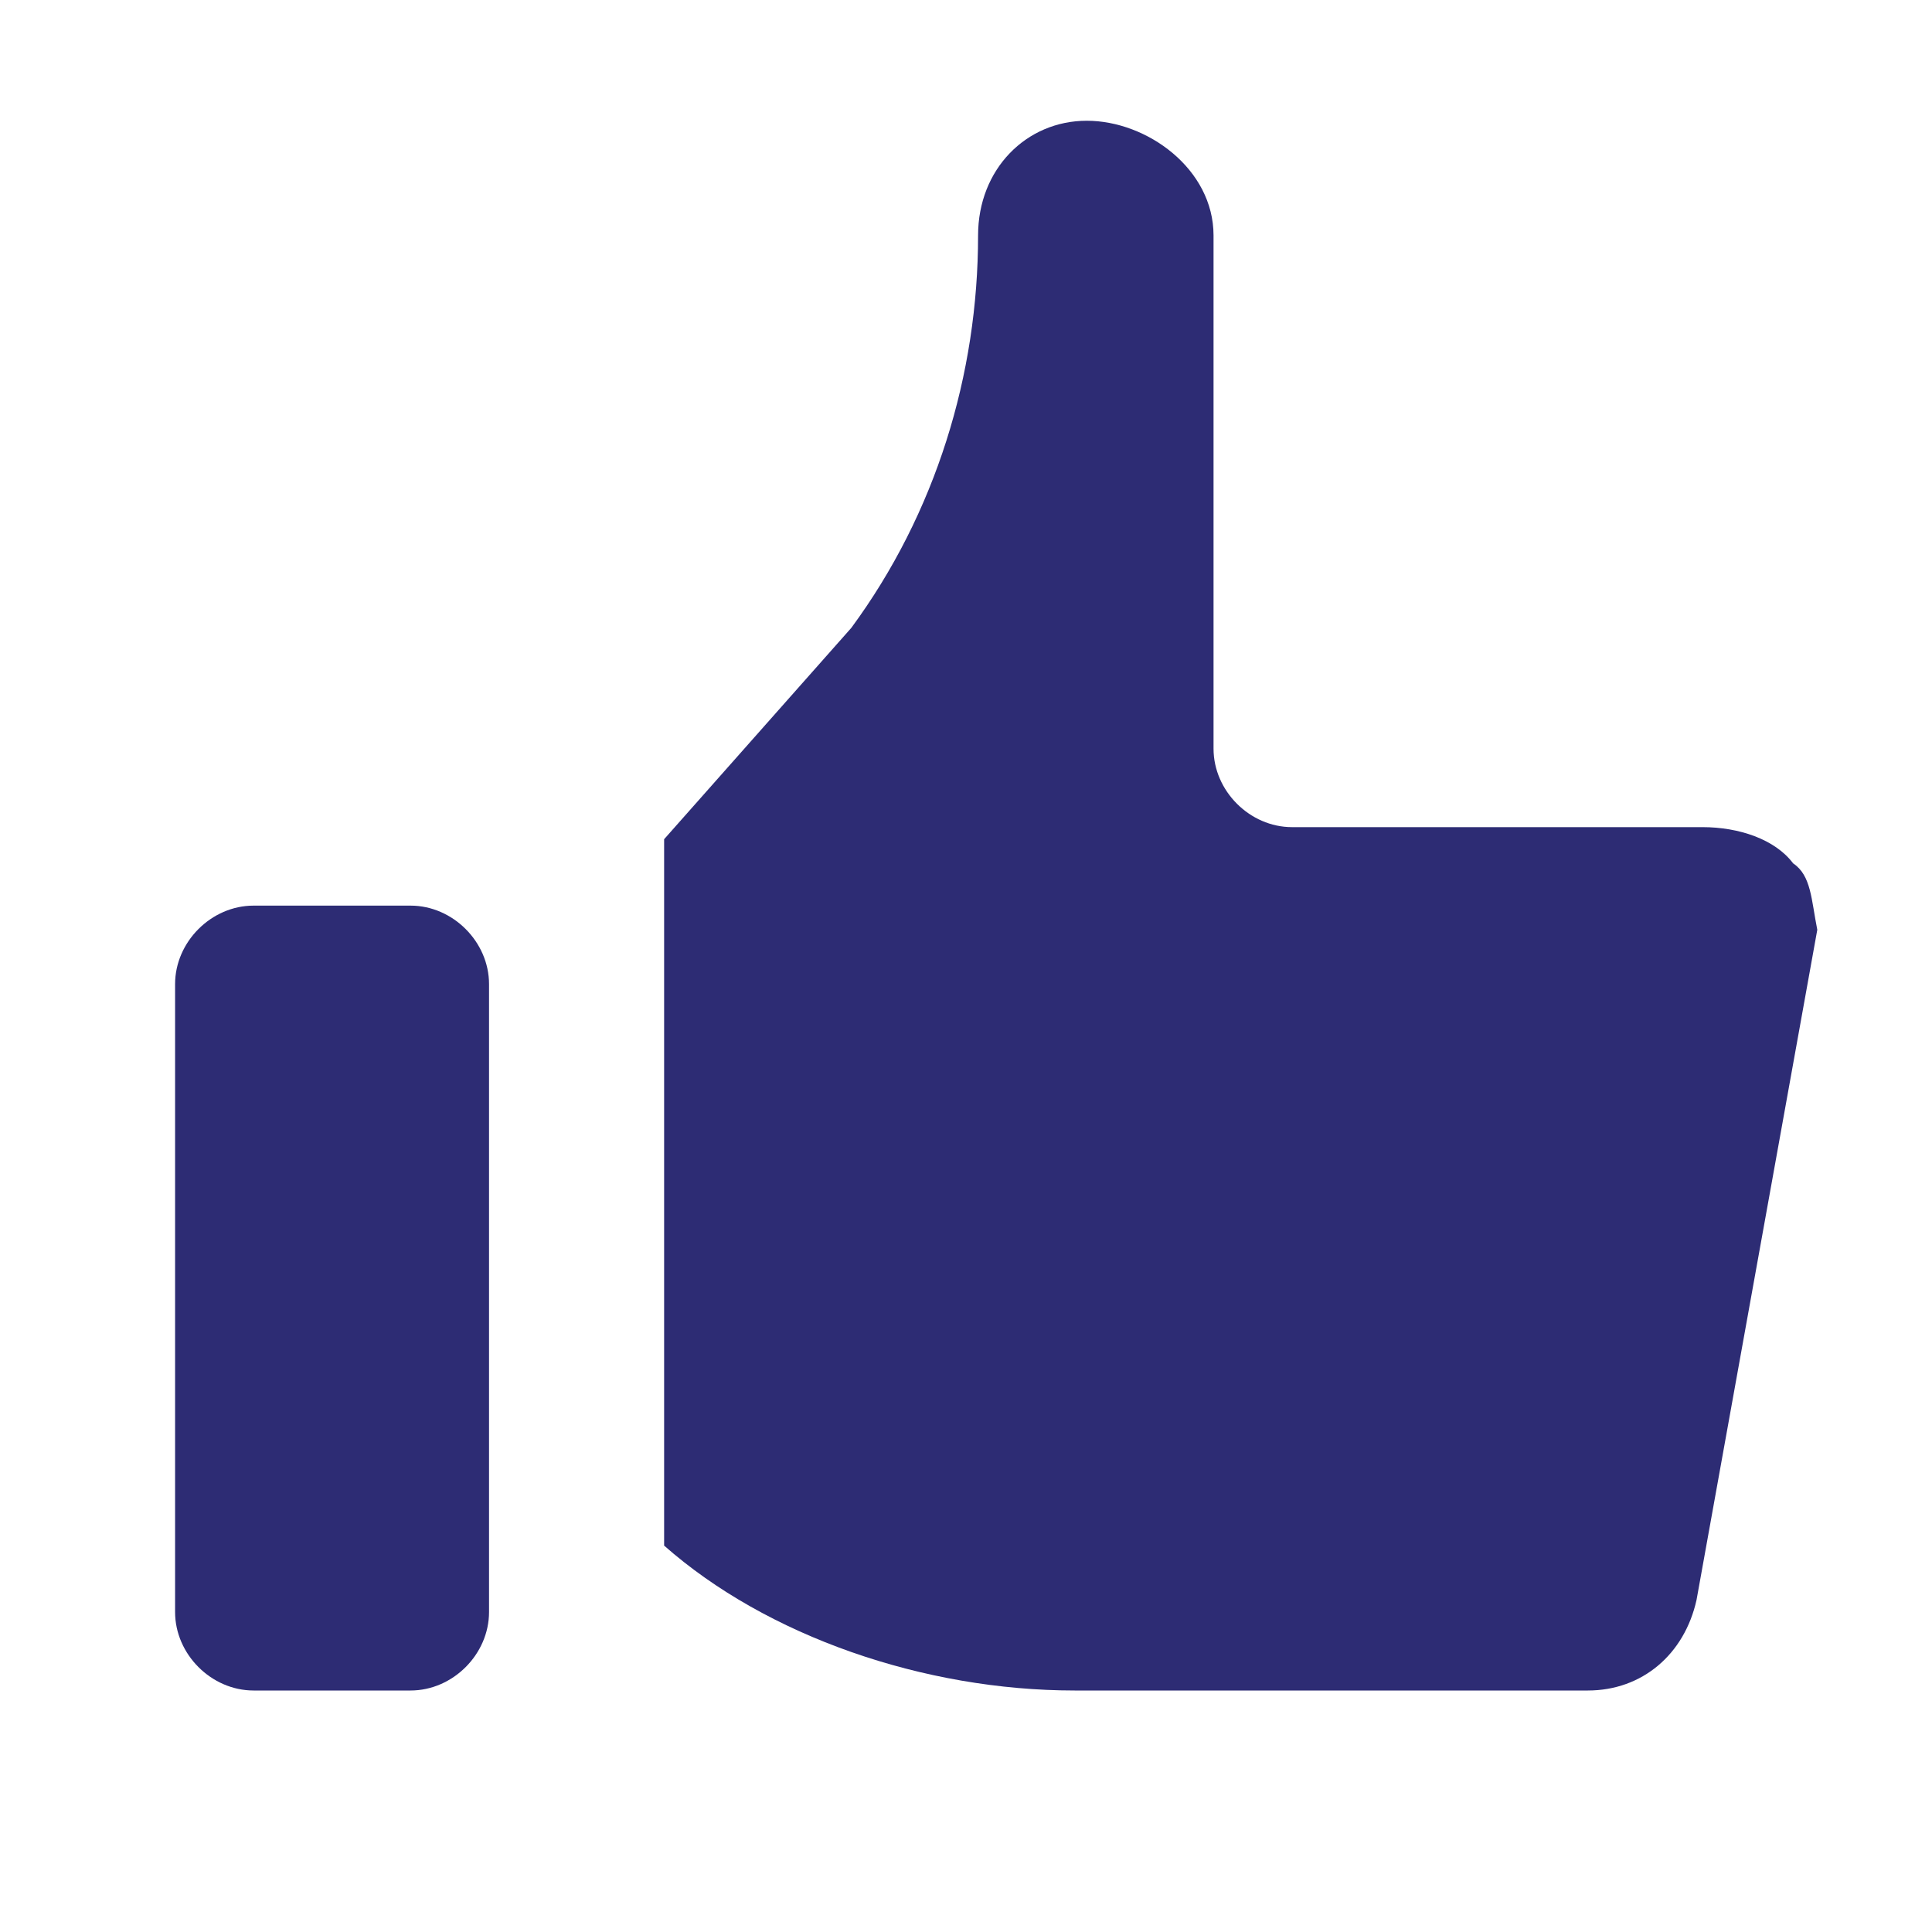
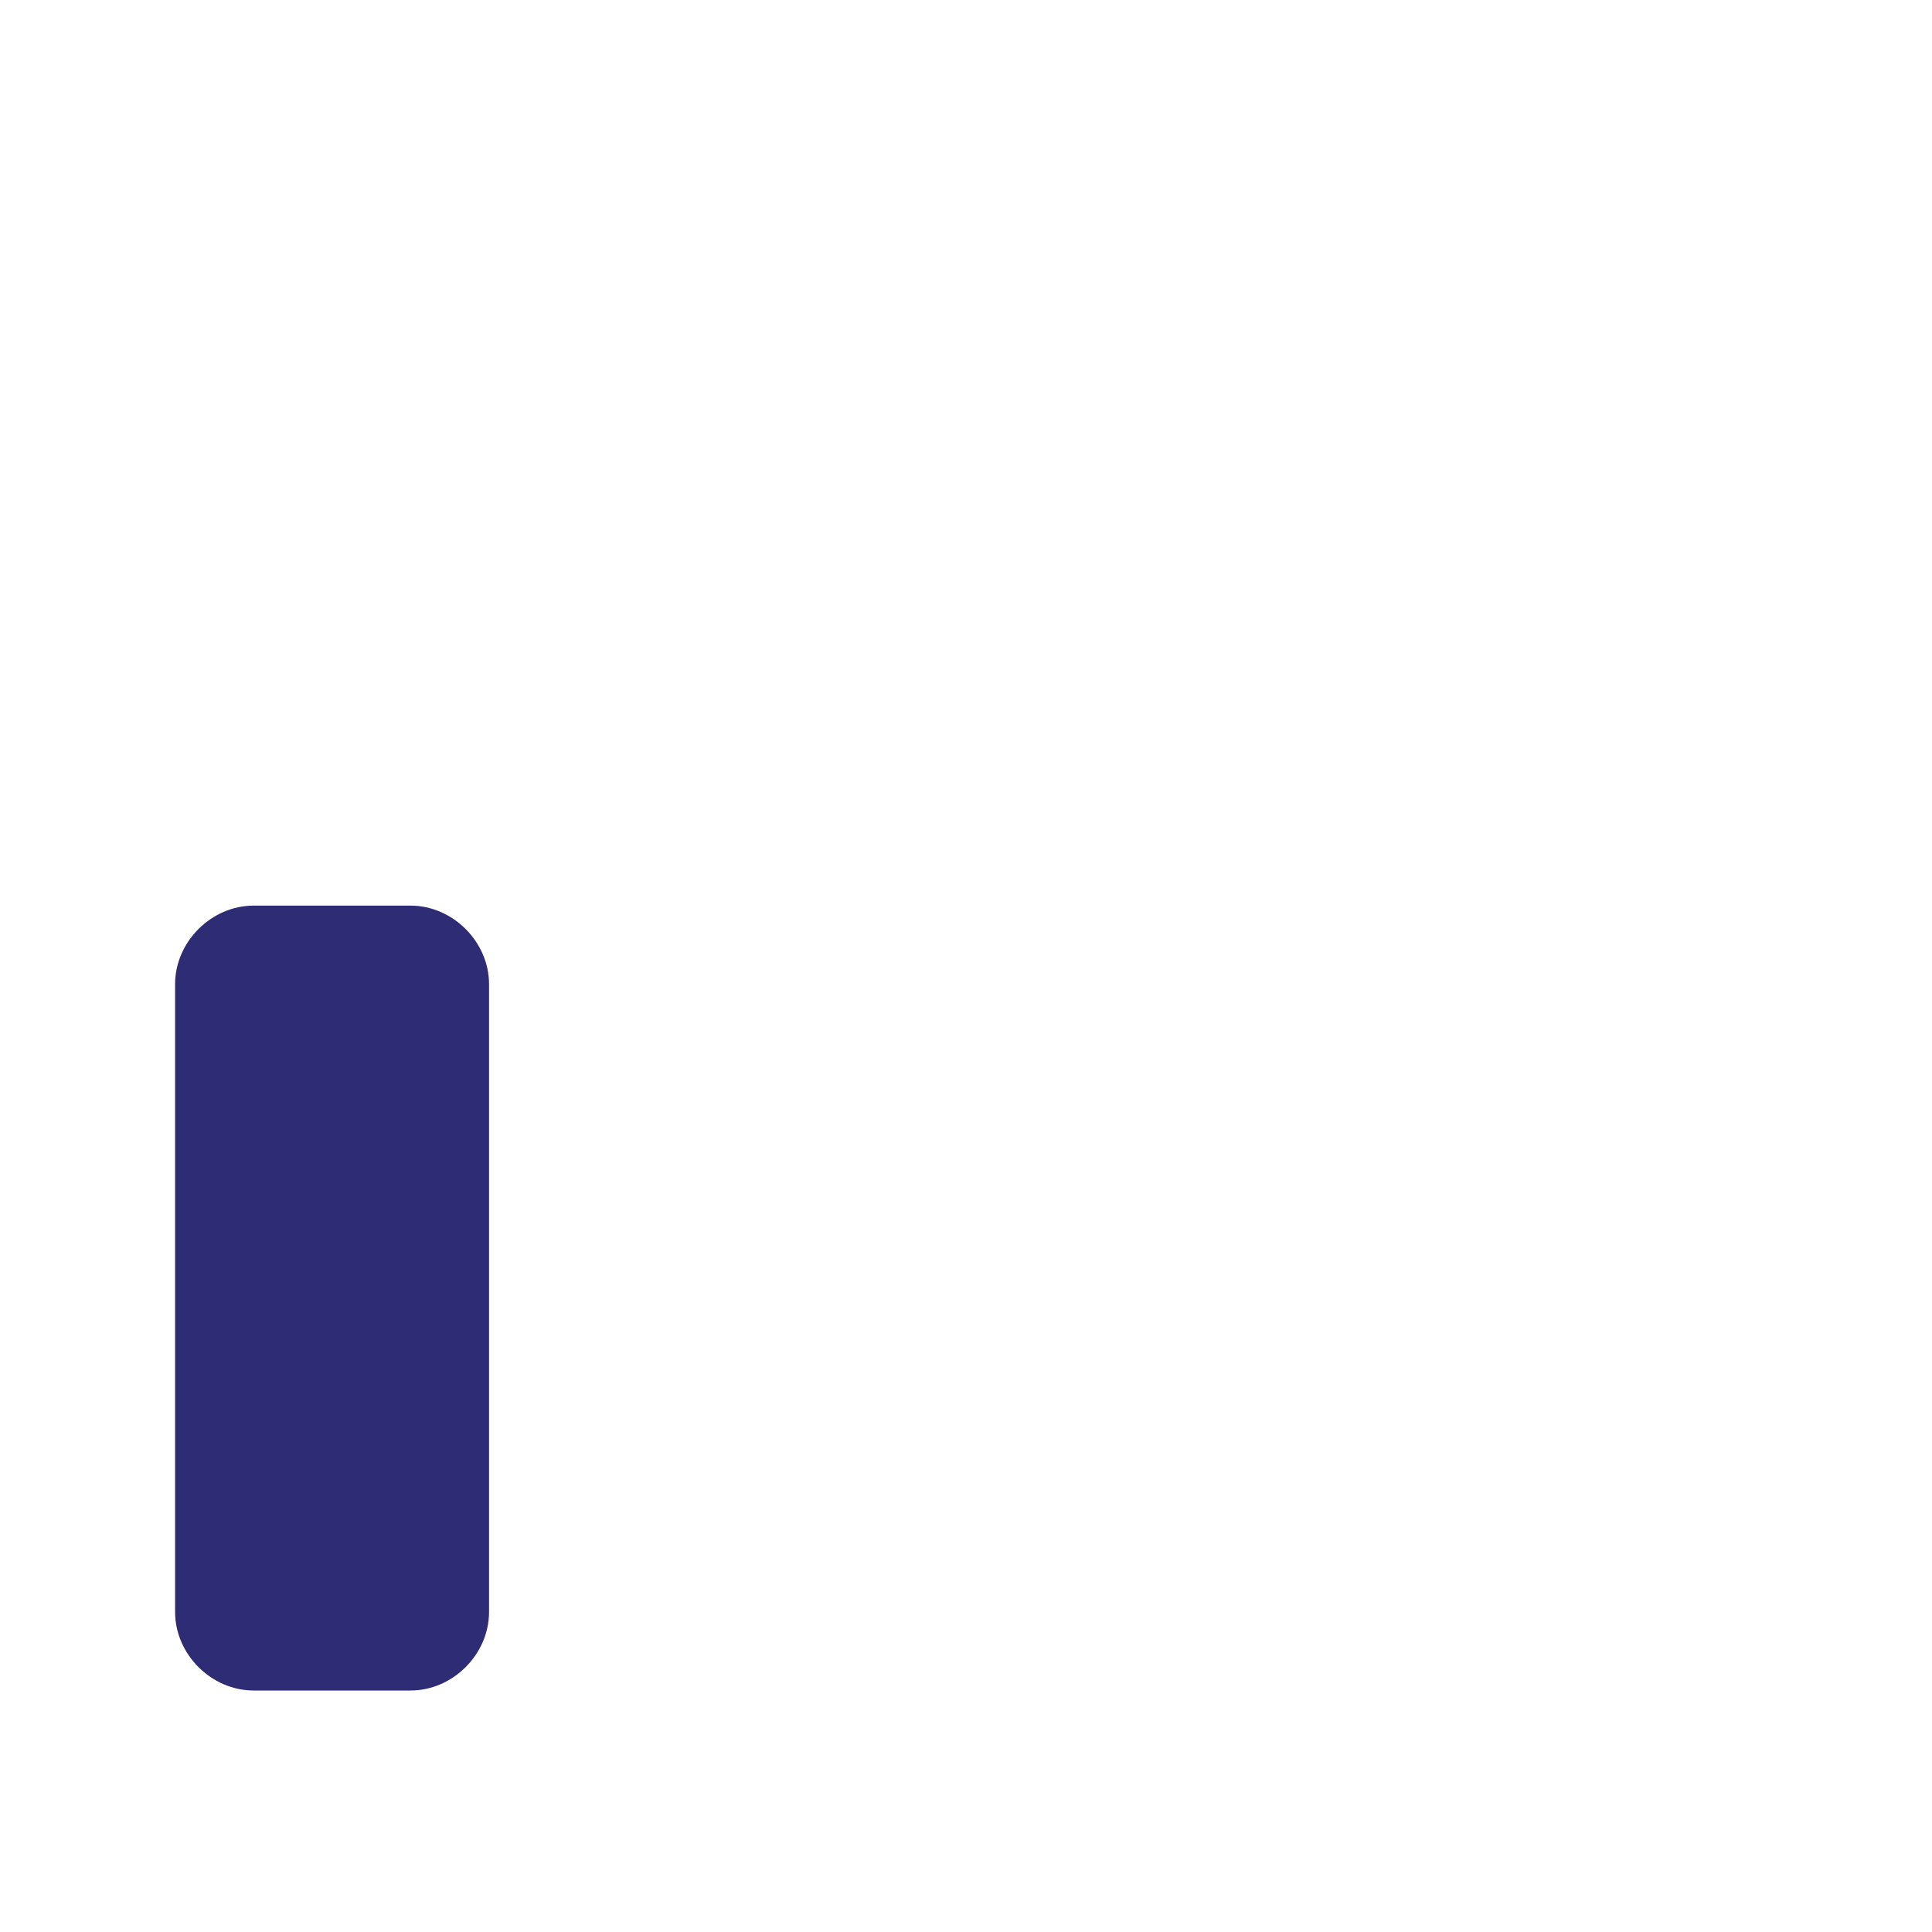
<svg xmlns="http://www.w3.org/2000/svg" width="800" height="800" viewBox="0 0 800 800" fill="none">
-   <path d="M742.5 357.5C735 347.5 720 342.5 705 342.5H535C517.5 342.5 502.5 327.5 502.5 310V97.5C502.5 70 475 50 450 50C425 50 405 70 405 97.5C405 155 387.5 212.5 352.5 260L275 347.5V640C317.5 677.5 382.5 700 445 700H657.5C680 700 697.5 685 702.5 662.5L752.5 385C750 372.5 750 362.5 742.5 357.5Z" fill="#2D2C74" />
  <path d="M170 375H105C87.5 375 72.5 390 72.5 407.5V667.5C72.5 685 87.5 700 105 700H170C187.5 700 202.5 685 202.5 667.5V407.5C202.5 390 187.5 375 170 375Z" fill="#2D2C74" />
</svg>